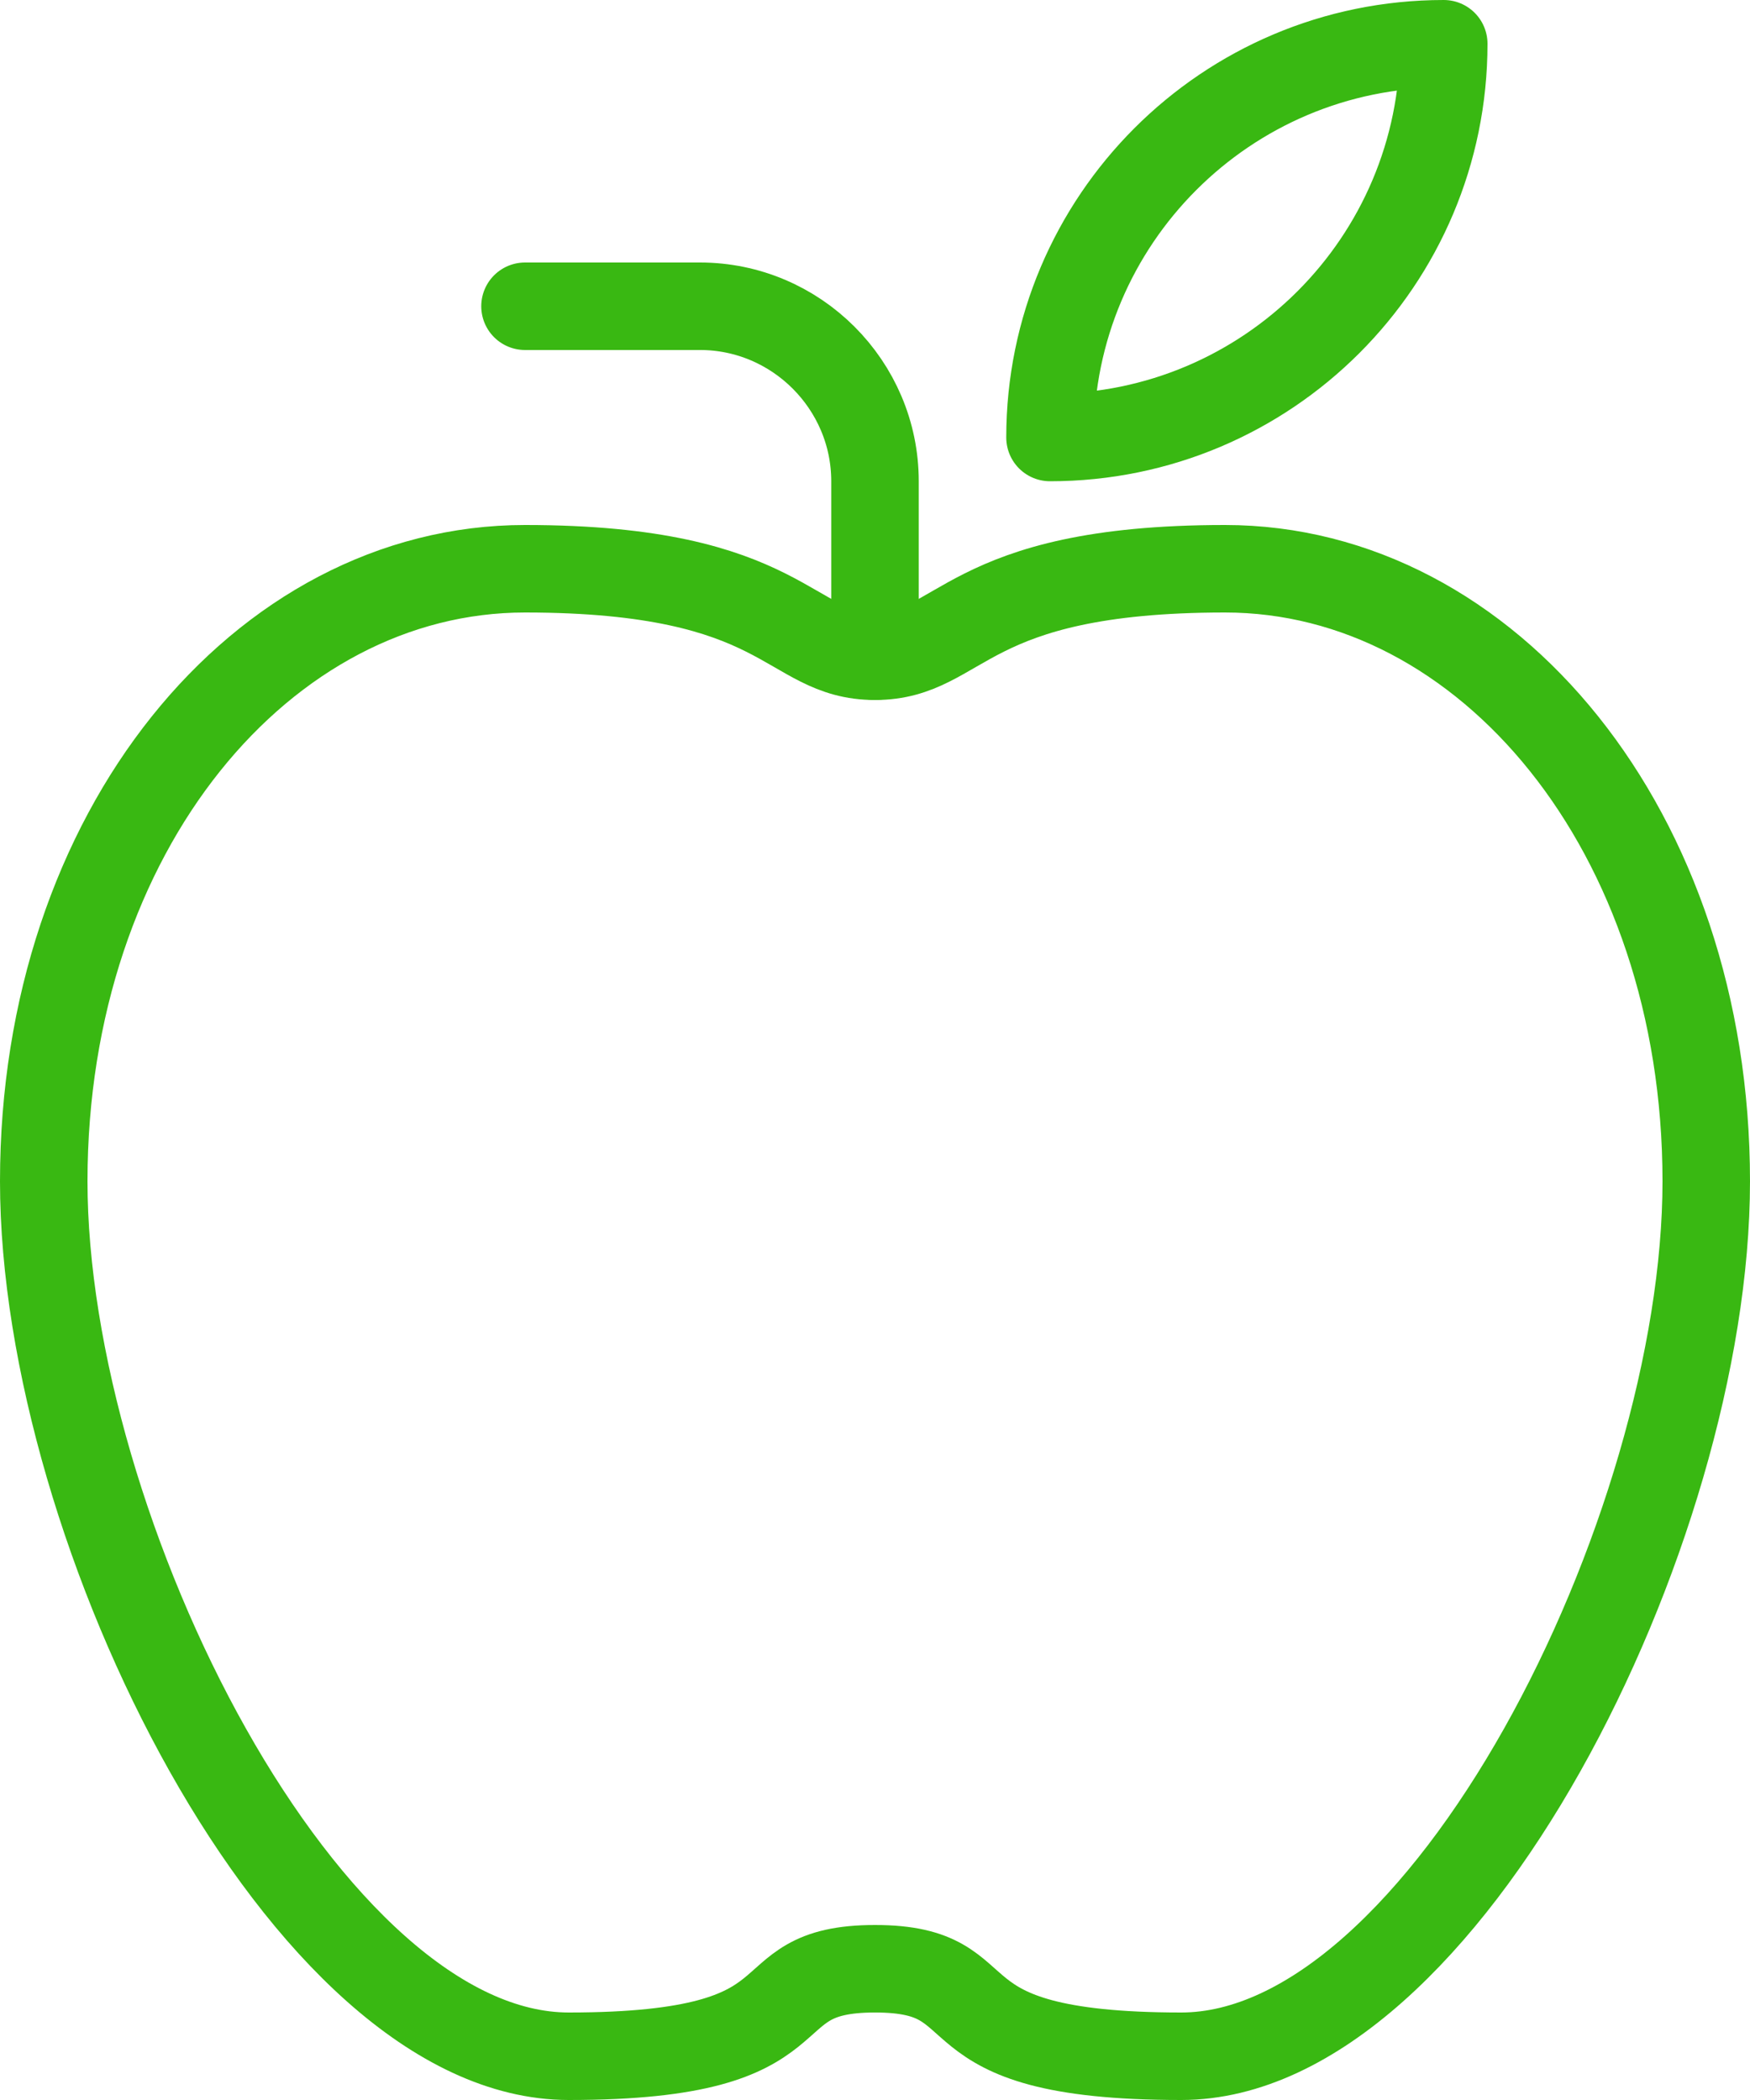
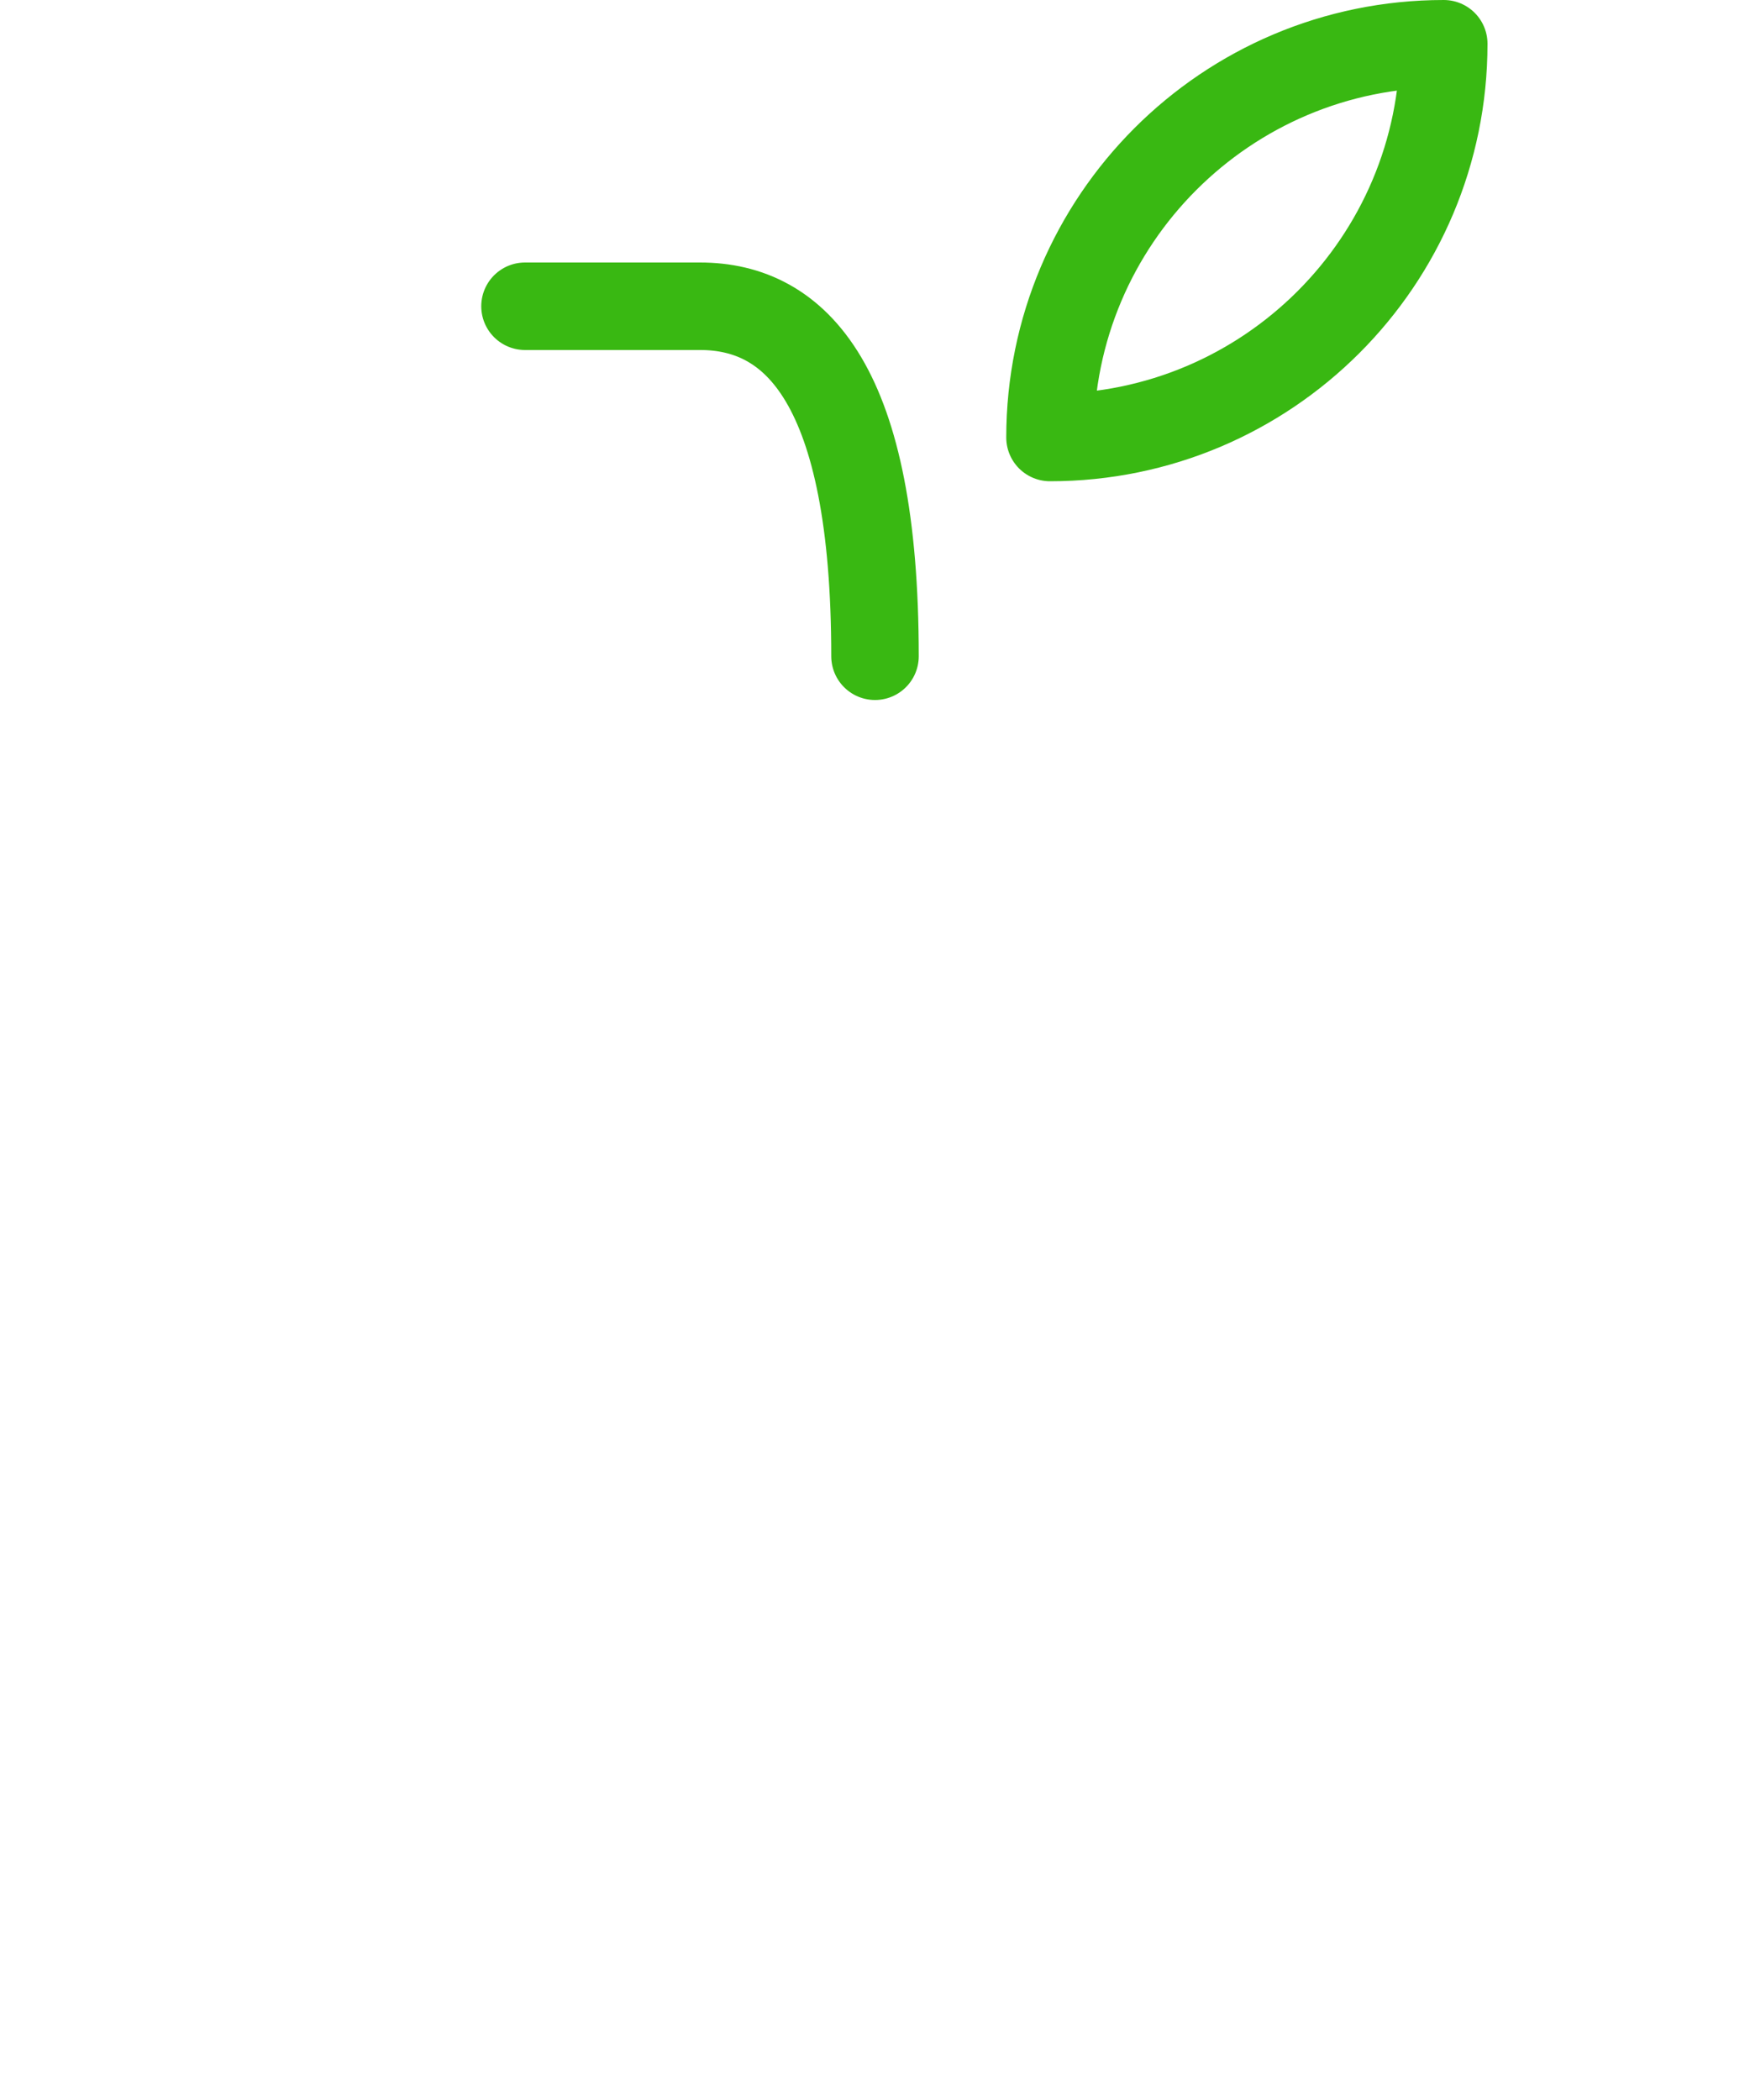
<svg xmlns="http://www.w3.org/2000/svg" width="20px" height="24px" viewBox="0 0 20 24" version="1.1">
  <title>Page 1</title>
  <desc>Created with Sketch.</desc>
  <defs />
  <g id="Icons" stroke="none" stroke-width="1" fill="none" fill-rule="evenodd" stroke-linejoin="round">
    <g id="friskvård" transform="translate(-10, -8)" stroke="#39B812">
      <g id="Page-1" transform="translate(10, 8)">
-         <path d="M10,22.5 C11.5,22.5 10.5,23.5 13.5,23.5 C16.5,23.5 19.5,17.5 19.5,13.5 C19.5,9.5 17,6.5 14,6.5 C11,6.5 11,7.5 10,7.5 C9,7.5 9,6.5 6,6.5 C3,6.5 0.5,9.5 0.5,13.5 C0.5,17.5 3.5,23.5 6.5,23.5 C9.5,23.5 8.5,22.5 10,22.5 Z" id="Stroke-1" />
-         <path d="M10,7.5 L10,5.5 C10,4.4 9.1,3.5 8,3.5 L6,3.5" id="Stroke-3" stroke-linecap="round" />
+         <path d="M10,7.5 C10,4.4 9.1,3.5 8,3.5 L6,3.5" id="Stroke-3" stroke-linecap="round" />
        <path d="M12,5 C14.485,5 16.5,2.986 16.5,0.5 C14.015,0.5 12,2.516 12,5 Z" id="Stroke-5" />
      </g>
    </g>
  </g>
</svg>